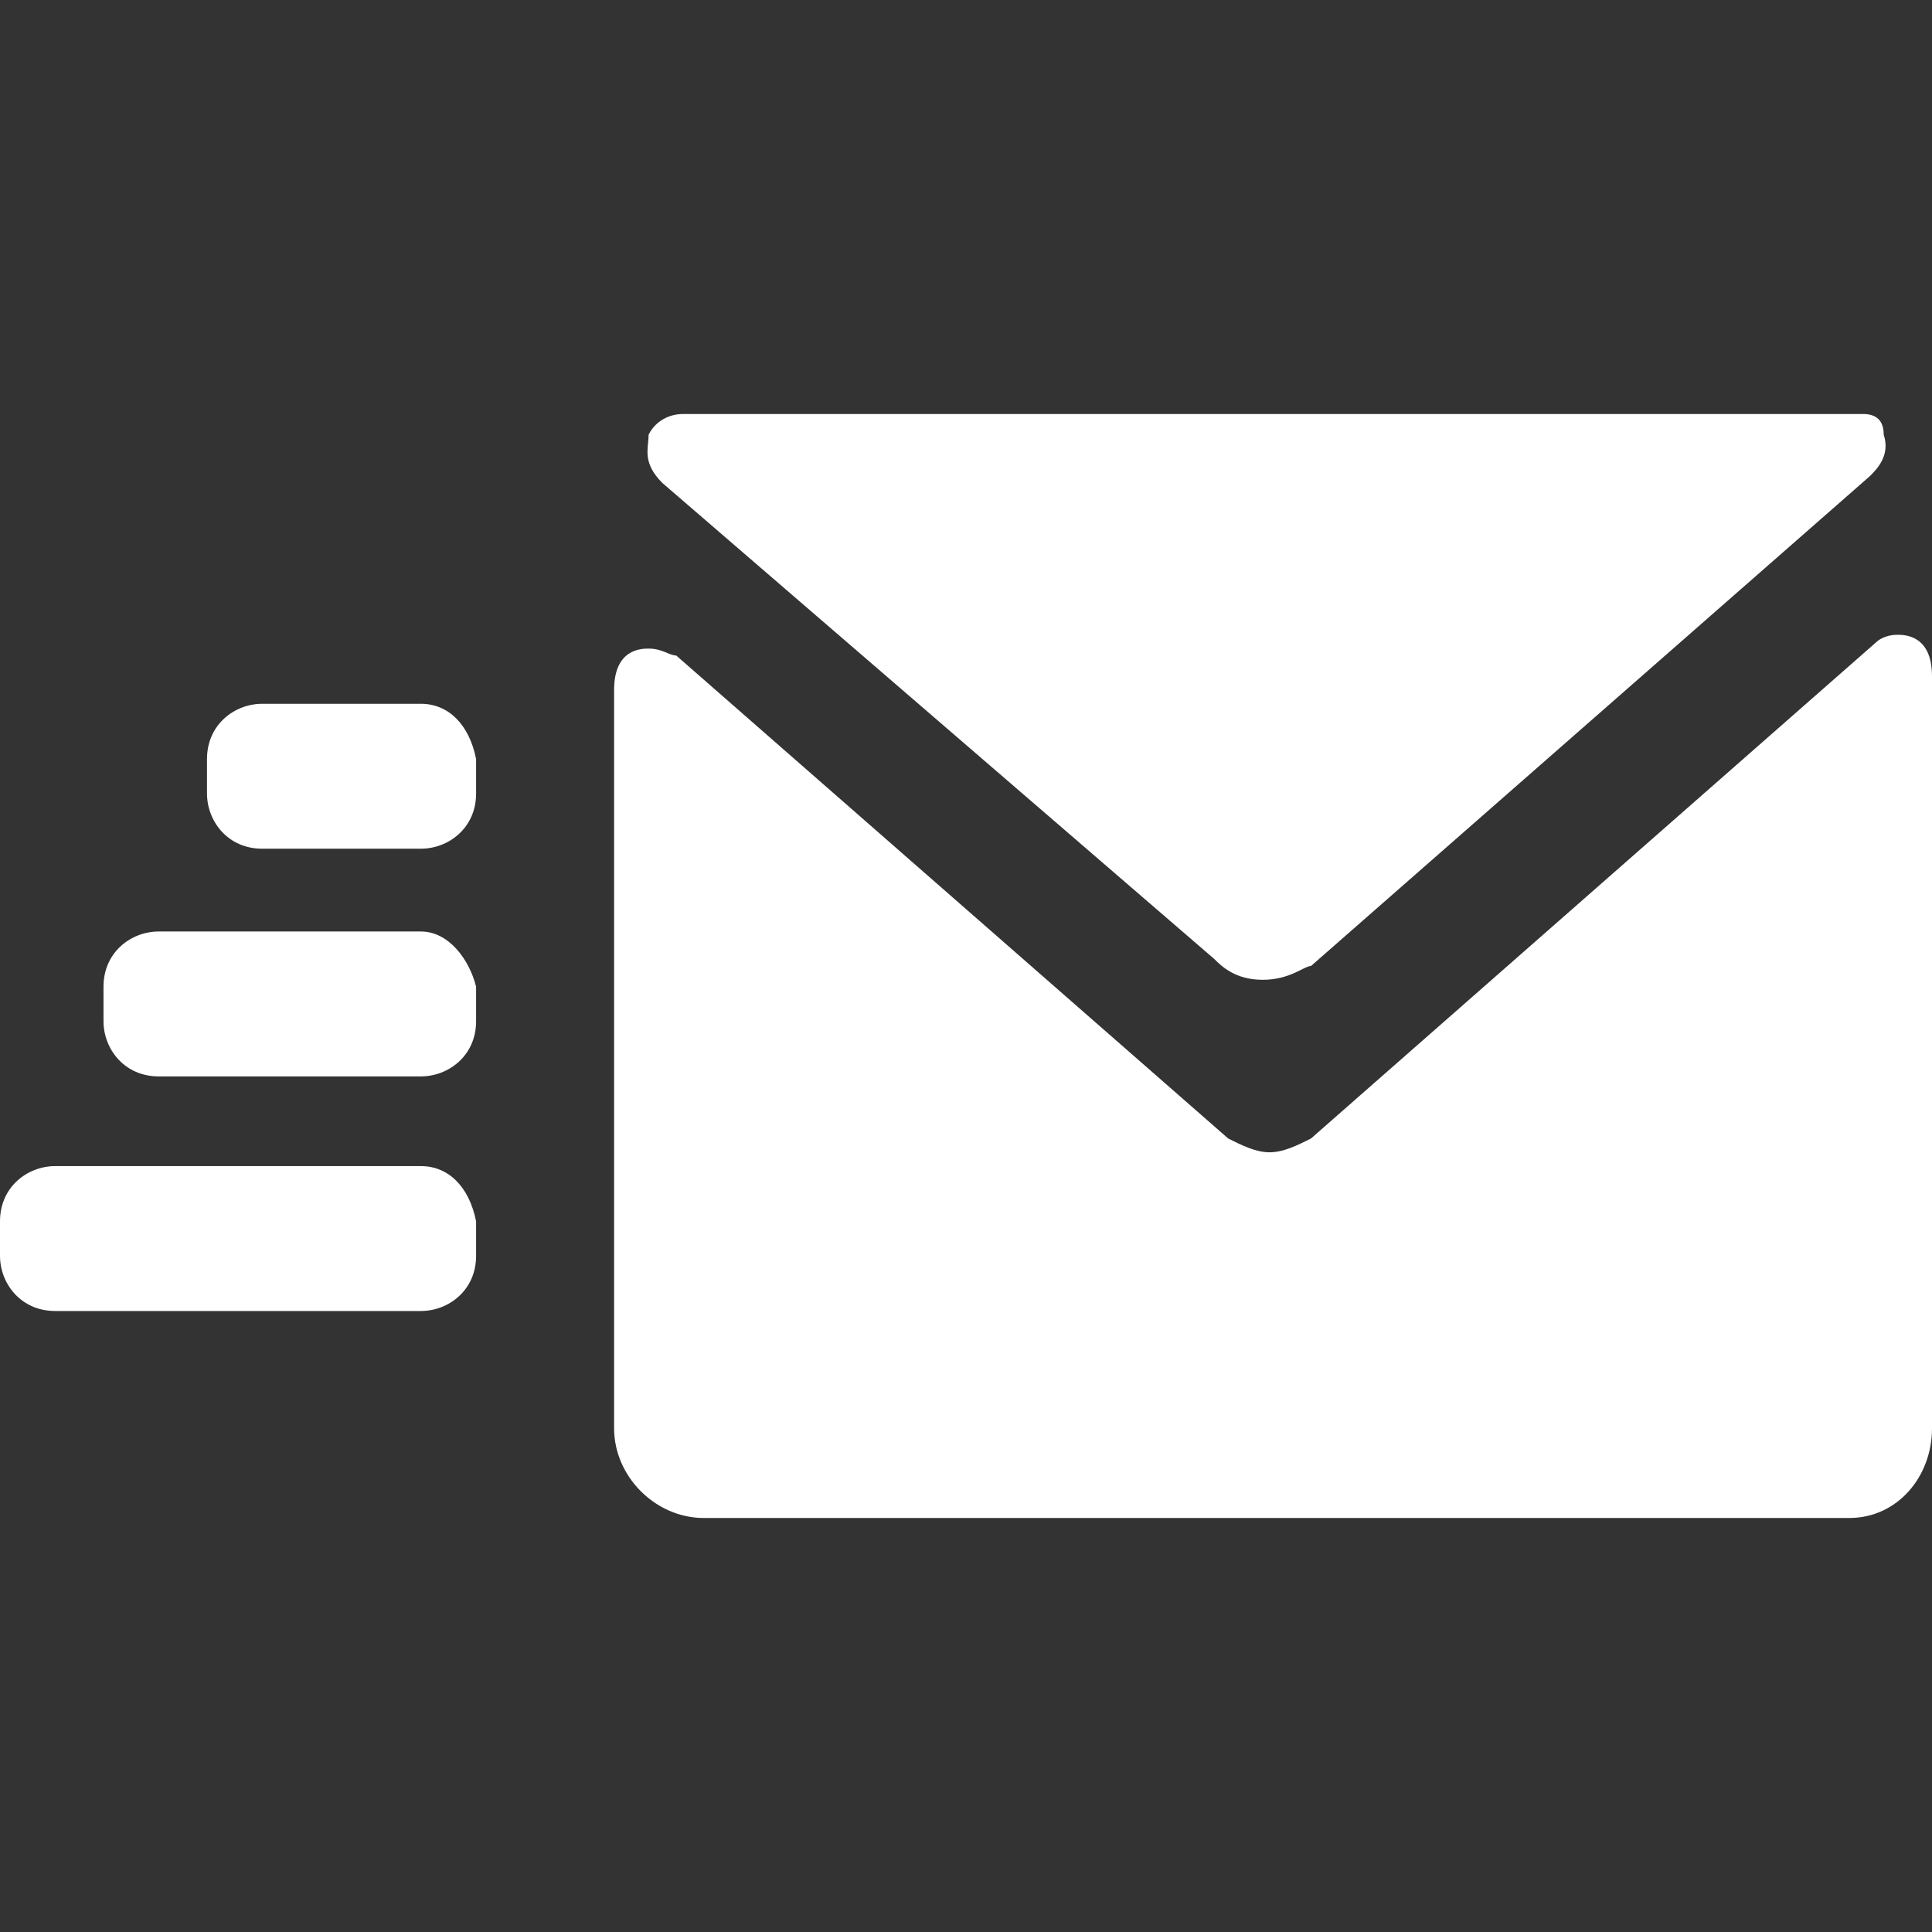
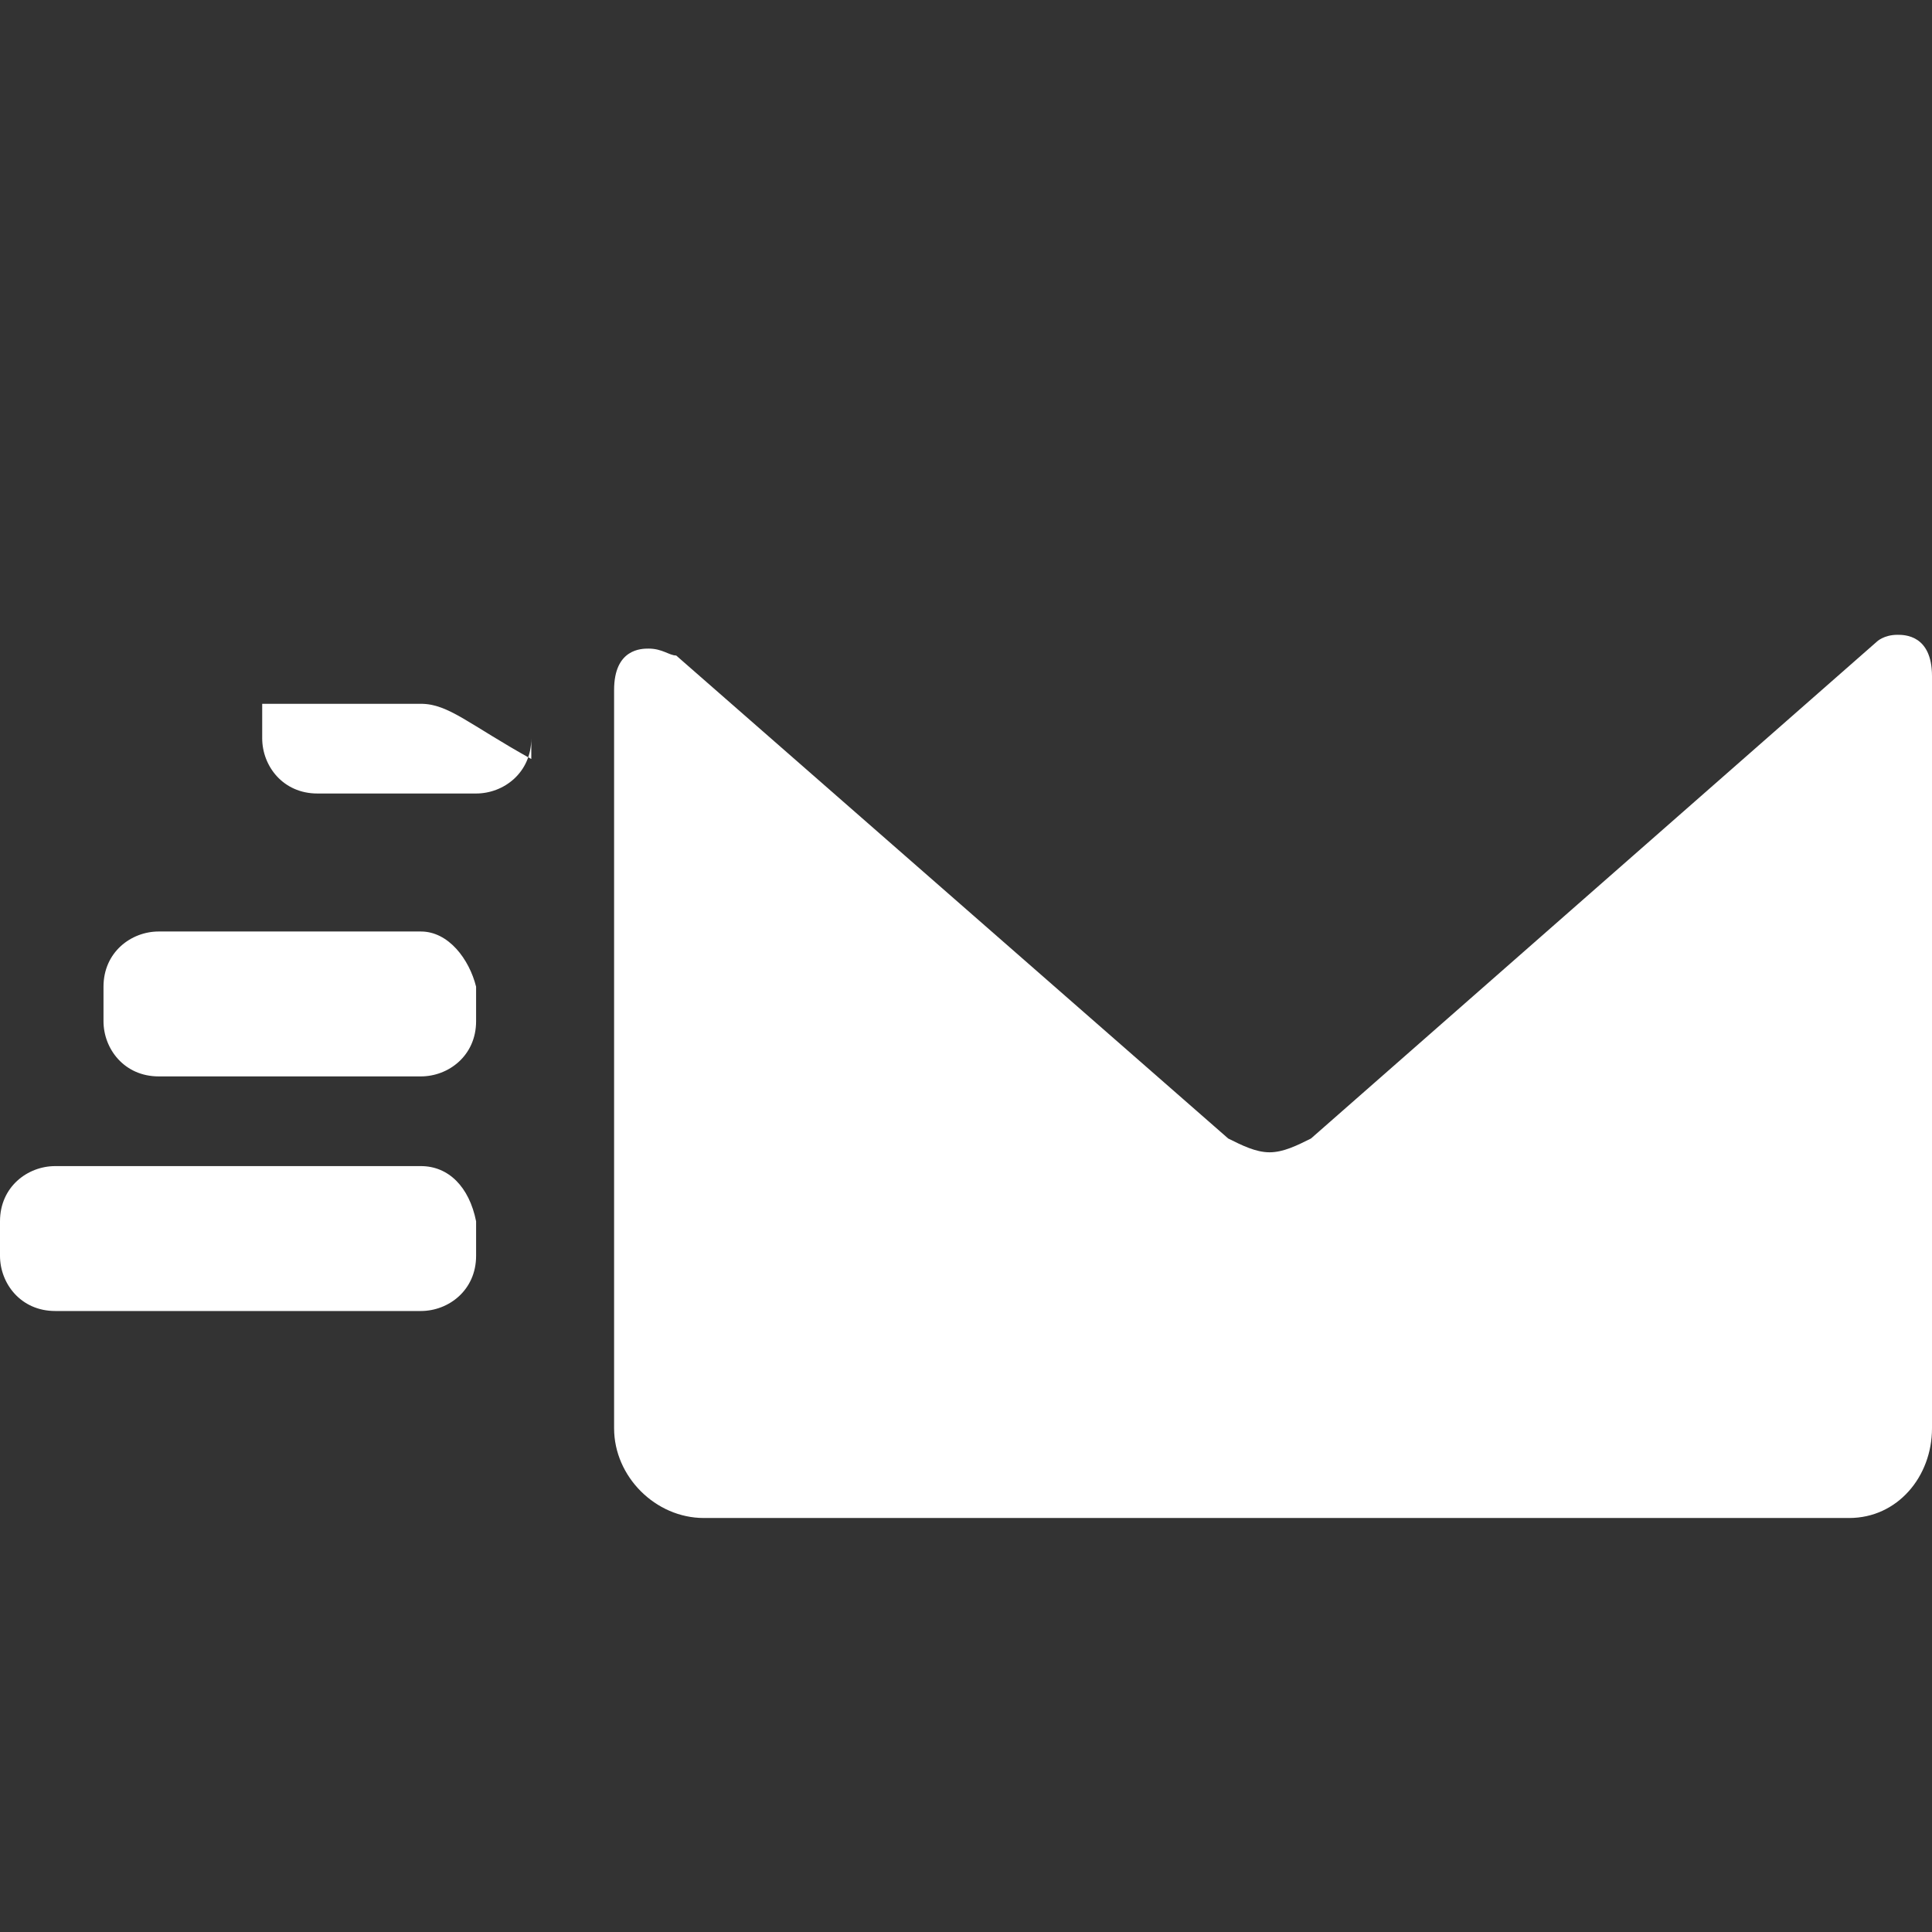
<svg xmlns="http://www.w3.org/2000/svg" version="1.1" id="Capa_1" x="0px" y="0px" viewBox="0 0 28 28" enable-background="new 0 0 28 28" xml:space="preserve">
  <rect x="0" y="0" width="28" height="28" fill="#333333" stroke="none" />
  <g>
    <path fill="#FFFFFF" d="M27.5,9.2c-0.2,0-0.3,0.1-0.3,0.1l-8.2,7.2c-0.2,0.1-0.4,0.2-0.6,0.2c-0.2,0-0.4-0.1-0.6-0.2l-8-7   C9.7,9.5,9.6,9.4,9.4,9.4c-0.1,0-0.5,0-0.5,0.6v10.7c0,0.7,0.6,1.3,1.3,1.3h16.6c0.7,0,1.2-0.6,1.2-1.3V9.8   C28,9.2,27.6,9.2,27.5,9.2z" />
-     <path fill="#FFFFFF" d="M9.6,7l8,6.9c0.1,0.1,0.3,0.3,0.7,0.3c0.4,0,0.6-0.2,0.7-0.2l8.1-7.1l0,0c0.1-0.1,0.3-0.3,0.2-0.6   C27.3,6.1,27.2,6,27,6H9.9C9.7,6,9.5,6.1,9.4,6.3C9.4,6.5,9.3,6.7,9.6,7L9.6,7z" />
-     <path fill="#FFFFFF" d="M6.1,10.2H3.8C3.4,10.2,3,10.5,3,11v0.5c0,0.4,0.3,0.8,0.8,0.8h2.3c0.4,0,0.8-0.3,0.8-0.8V11   C6.8,10.5,6.5,10.2,6.1,10.2z" />
+     <path fill="#FFFFFF" d="M6.1,10.2H3.8v0.5c0,0.4,0.3,0.8,0.8,0.8h2.3c0.4,0,0.8-0.3,0.8-0.8V11   C6.8,10.5,6.5,10.2,6.1,10.2z" />
    <path fill="#FFFFFF" d="M6.1,13.5H2.3c-0.4,0-0.8,0.3-0.8,0.8v0.5c0,0.4,0.3,0.8,0.8,0.8h3.8c0.4,0,0.8-0.3,0.8-0.8v-0.5   C6.8,13.9,6.5,13.5,6.1,13.5z" />
    <path fill="#FFFFFF" d="M6.1,16.9H0.8c-0.4,0-0.8,0.3-0.8,0.8v0.5c0,0.4,0.3,0.8,0.8,0.8h5.3c0.4,0,0.8-0.3,0.8-0.8v-0.5   C6.8,17.2,6.5,16.9,6.1,16.9z" />
  </g>
</svg>